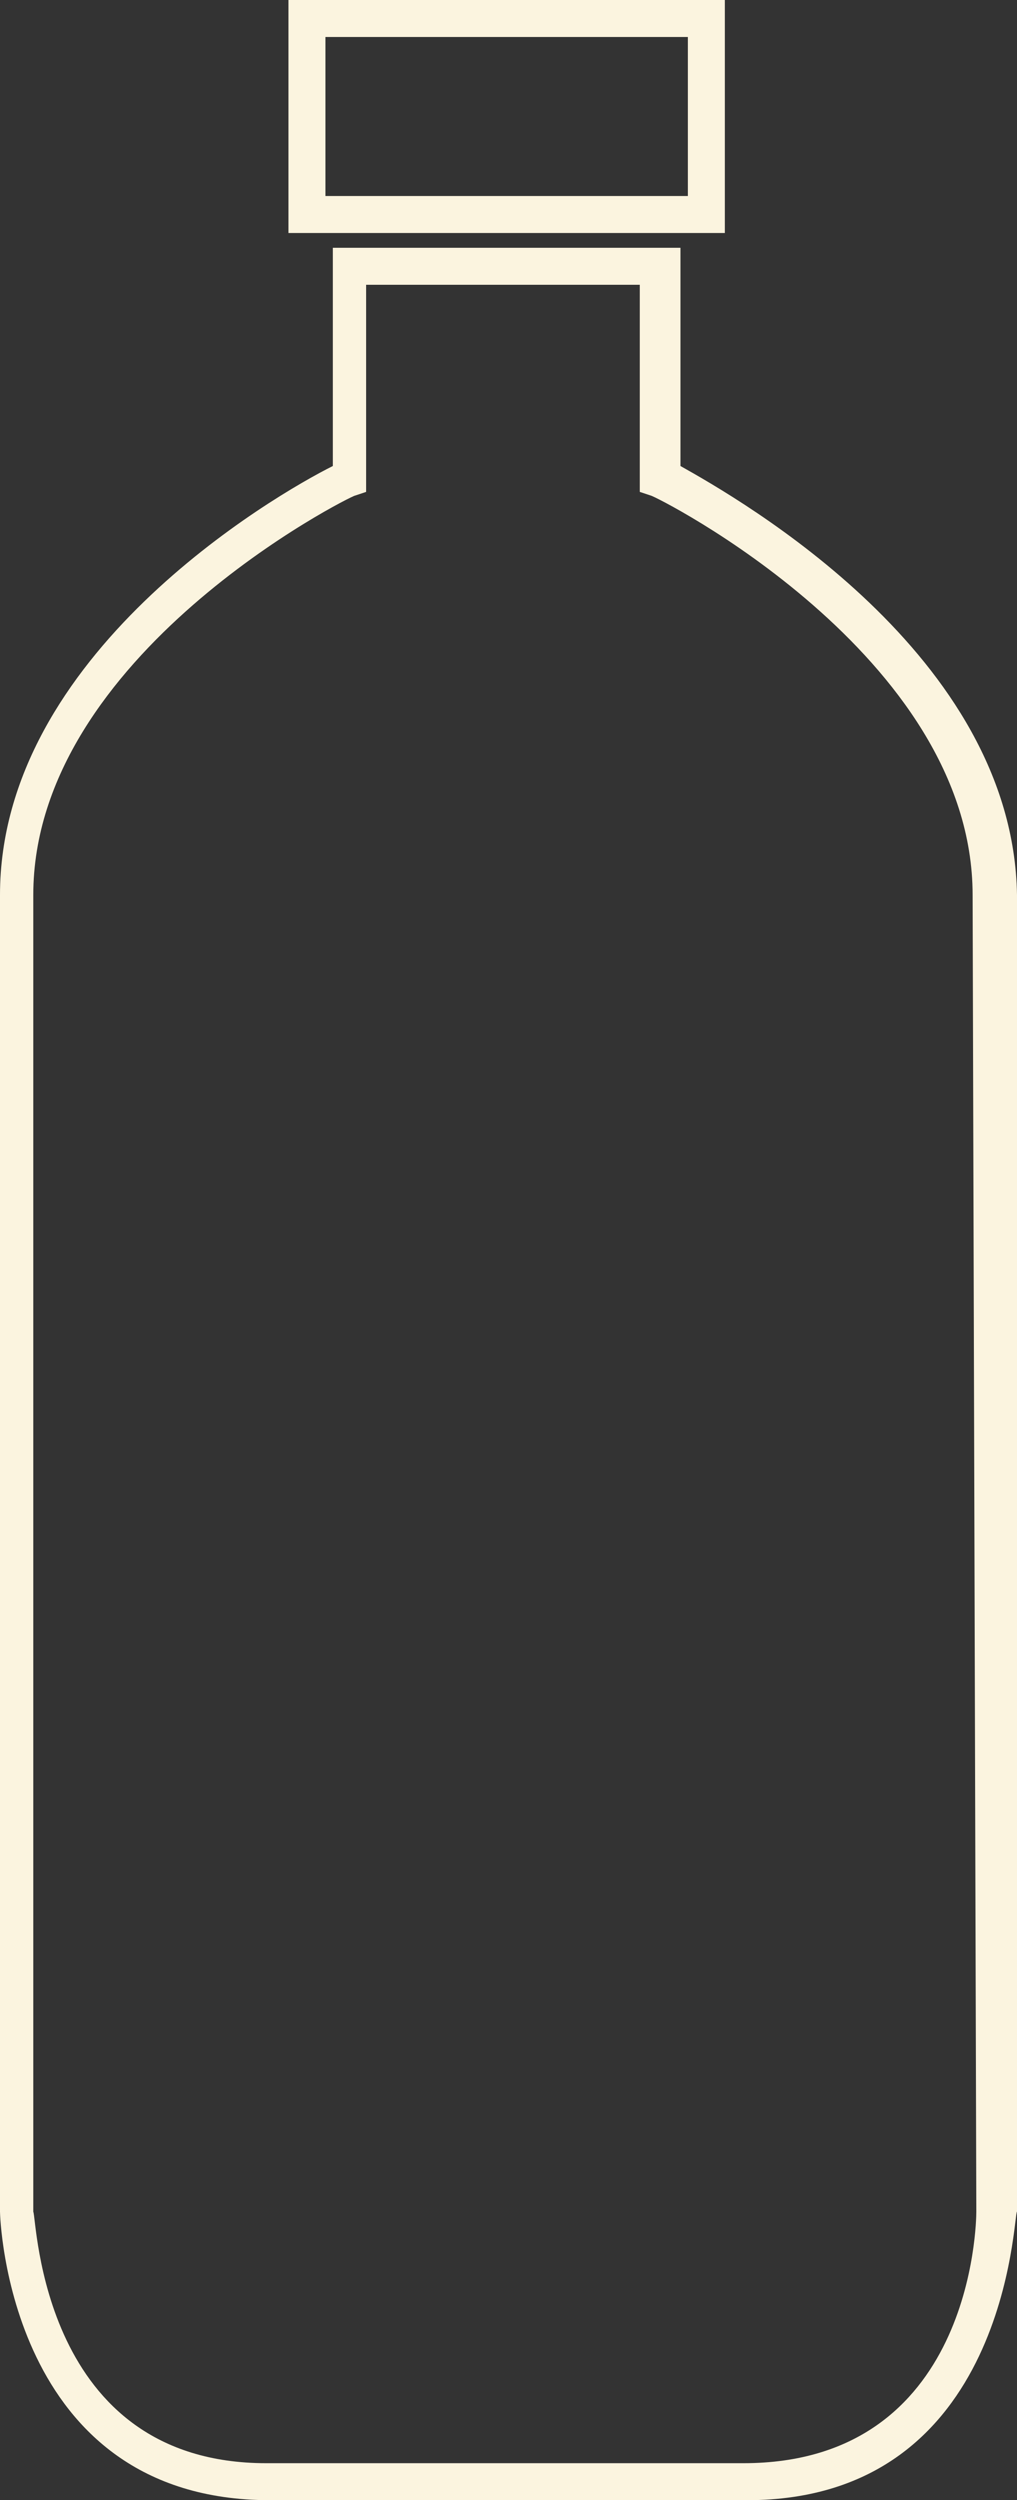
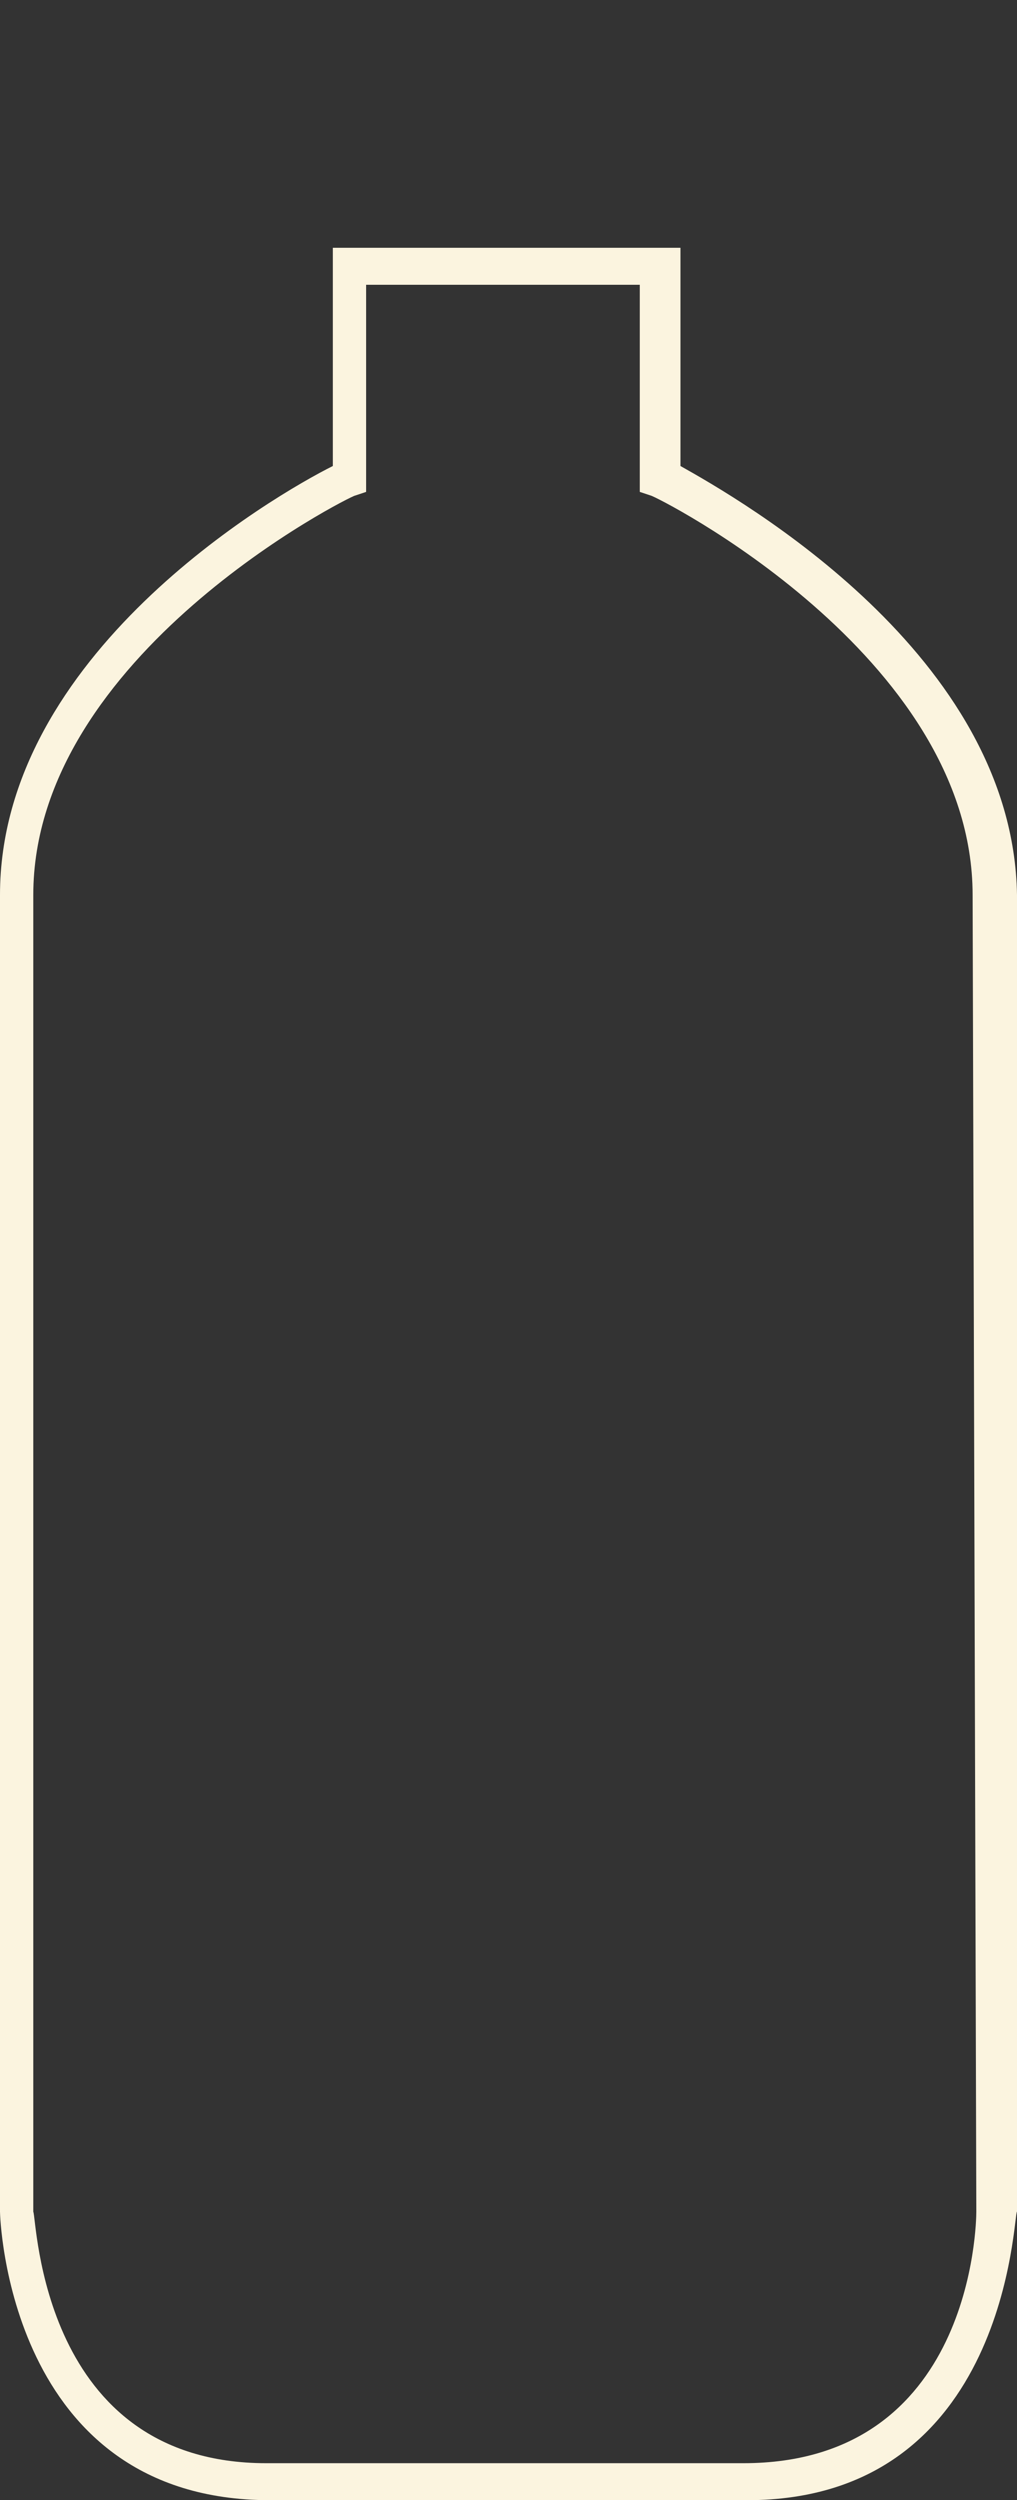
<svg xmlns="http://www.w3.org/2000/svg" fill="#fbf4df" height="67.6" preserveAspectRatio="xMidYMid meet" version="1" viewBox="36.3 16.2 27.5 67.6" width="27.5" zoomAndPan="magnify">
  <rect x="36.3" y="16.2" width="27.5" height="67.6" fill="#333333" stroke="none" />
  <g id="change1_1">
    <path d="M54.7,28.8v-5.9h-9.4v5.9c-1.6,0.8-9,5.1-9,11.6V76c0,0.1,0.2,7.8,7.3,7.8h12.9c7.1,0,7.2-7.8,7.3-7.8V40.4 C63.7,33.9,56.3,29.7,54.7,28.8z M62.7,76c0,0.3-0.1,6.8-6.3,6.8H43.5c-6.1,0-6.2-6.6-6.3-6.8V40.4c0-6.5,8.6-10.8,8.7-10.8 l0.3-0.1v-5.6h7.4v5.6l0.3,0.1c0.1,0,8.7,4.3,8.7,10.8L62.7,76L62.7,76z" fill="inherit" />
-     <path d="M55.9,16.2H44.1v6.3h11.8C55.9,22.5,55.9,16.2,55.9,16.2z M54.9,21.5h-9.8v-4.3h9.8V21.5z" fill="inherit" />
  </g>
</svg>